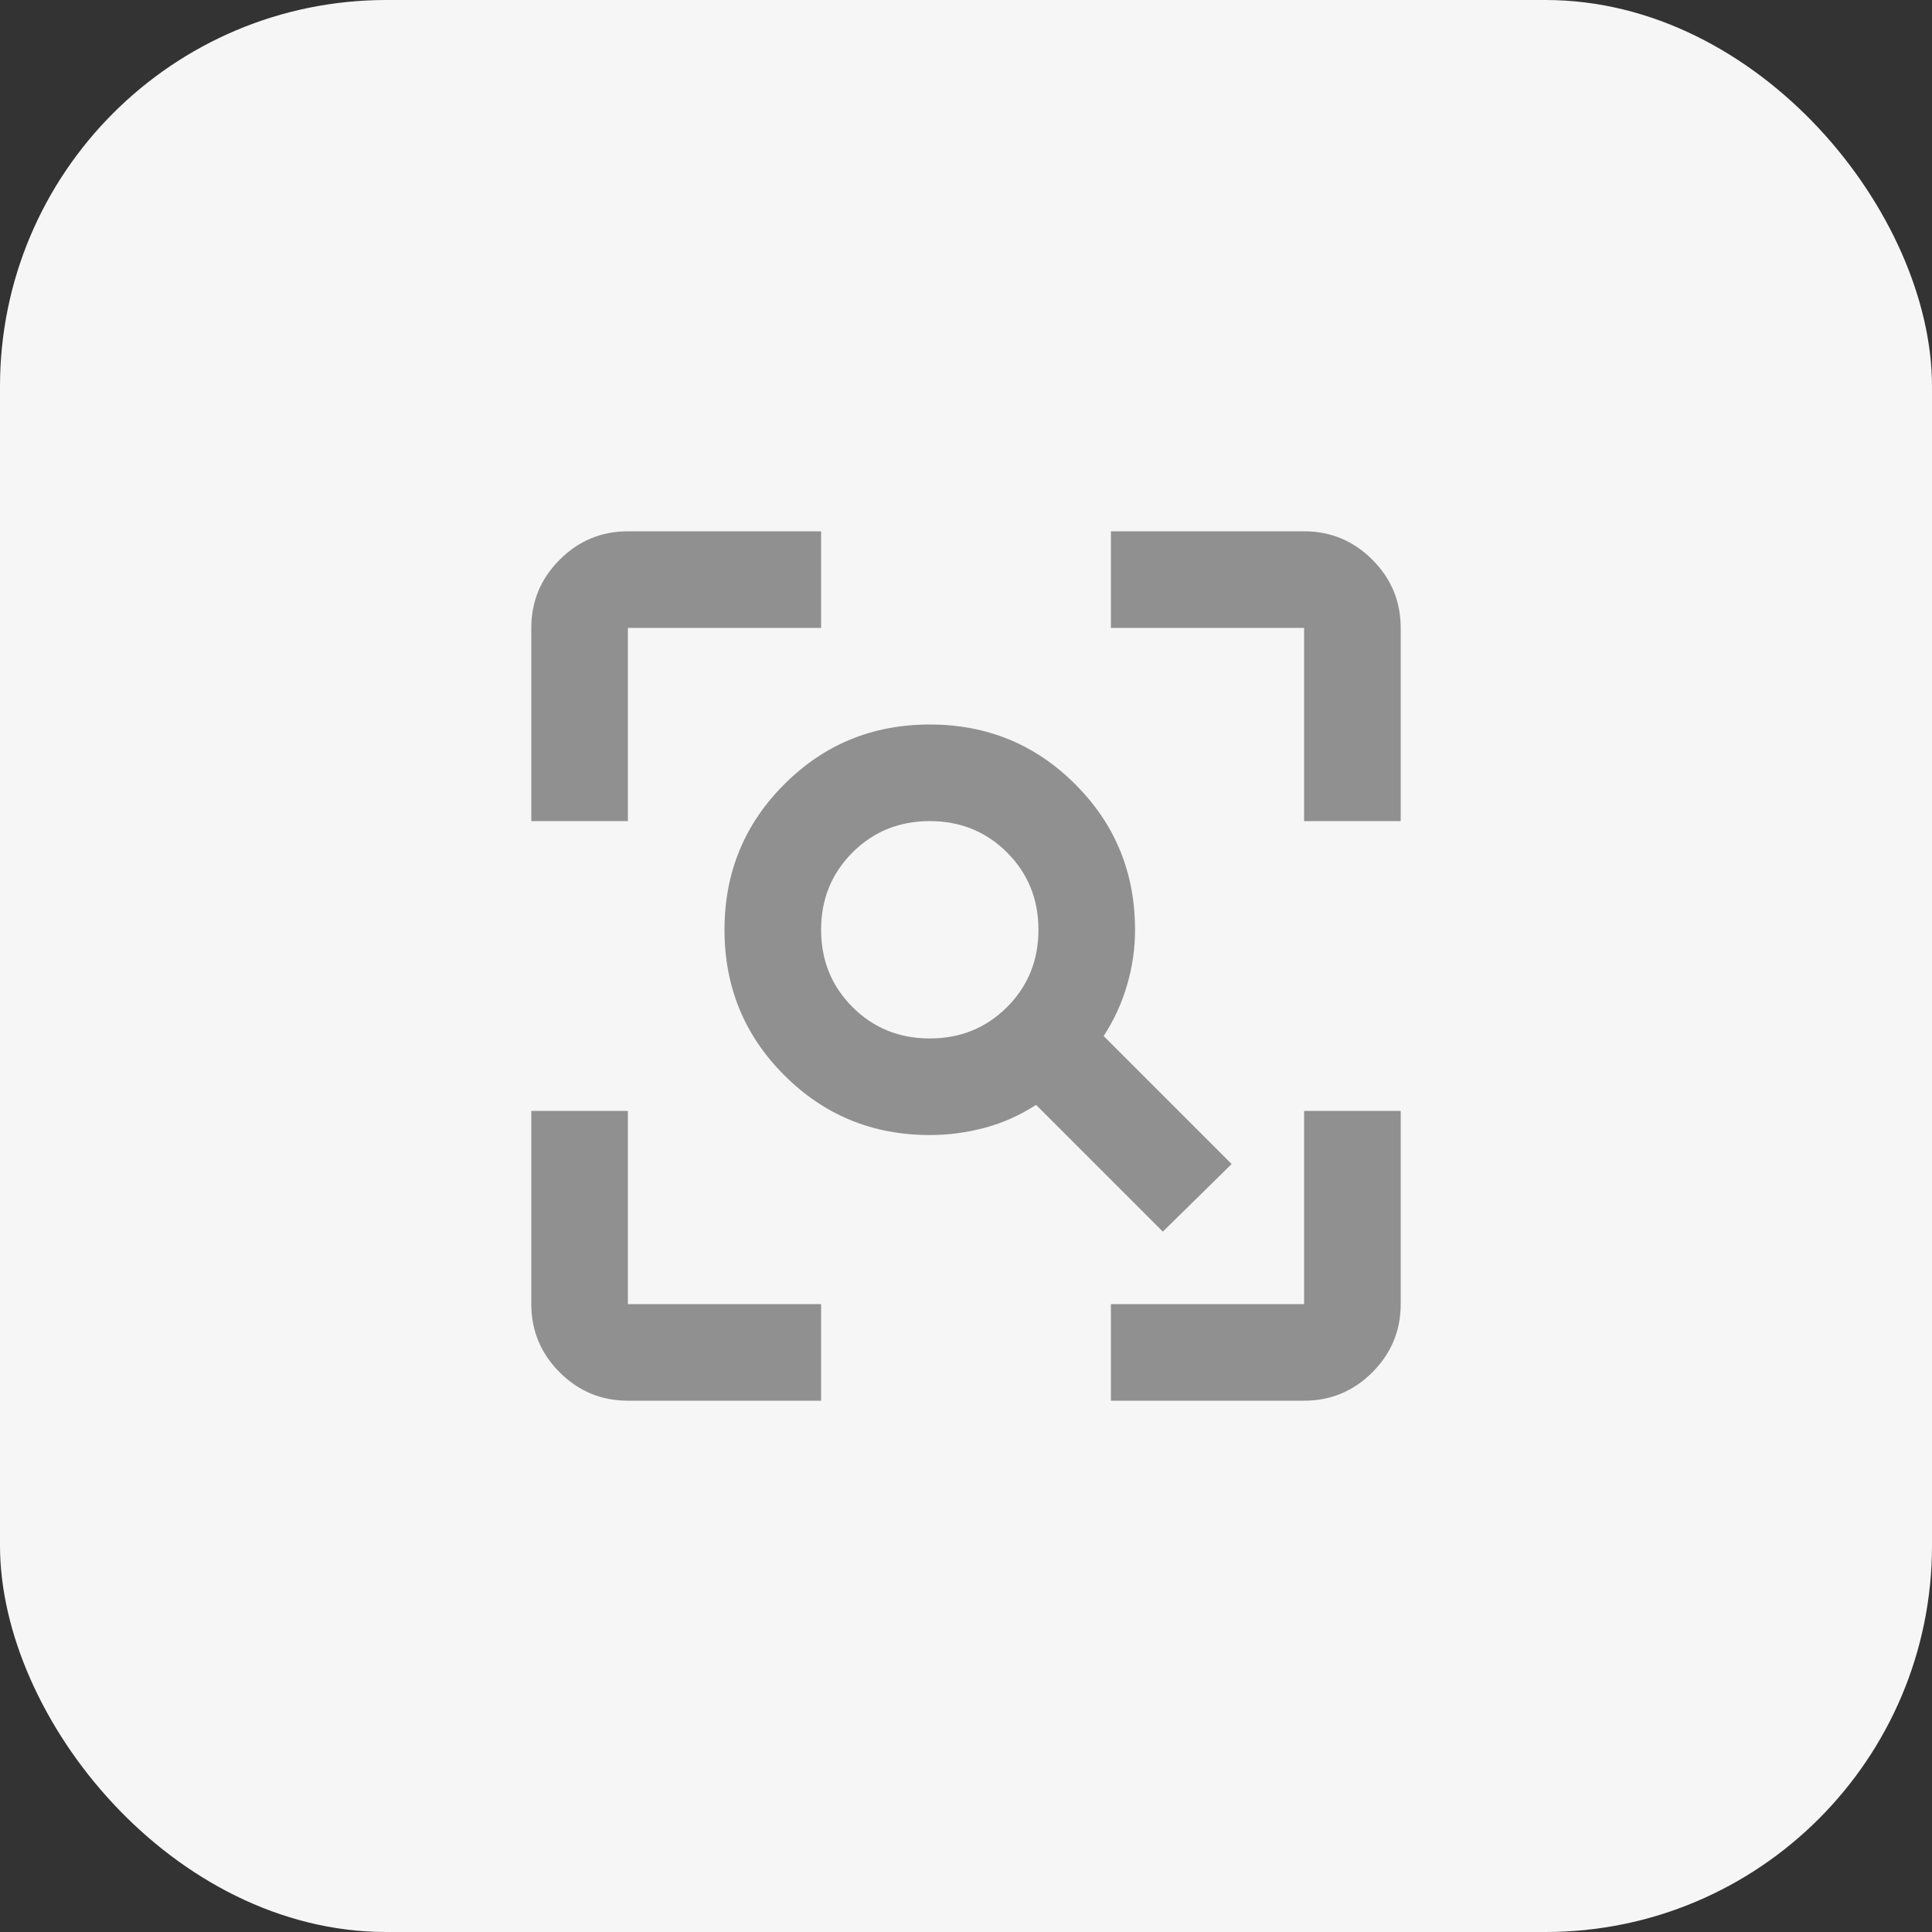
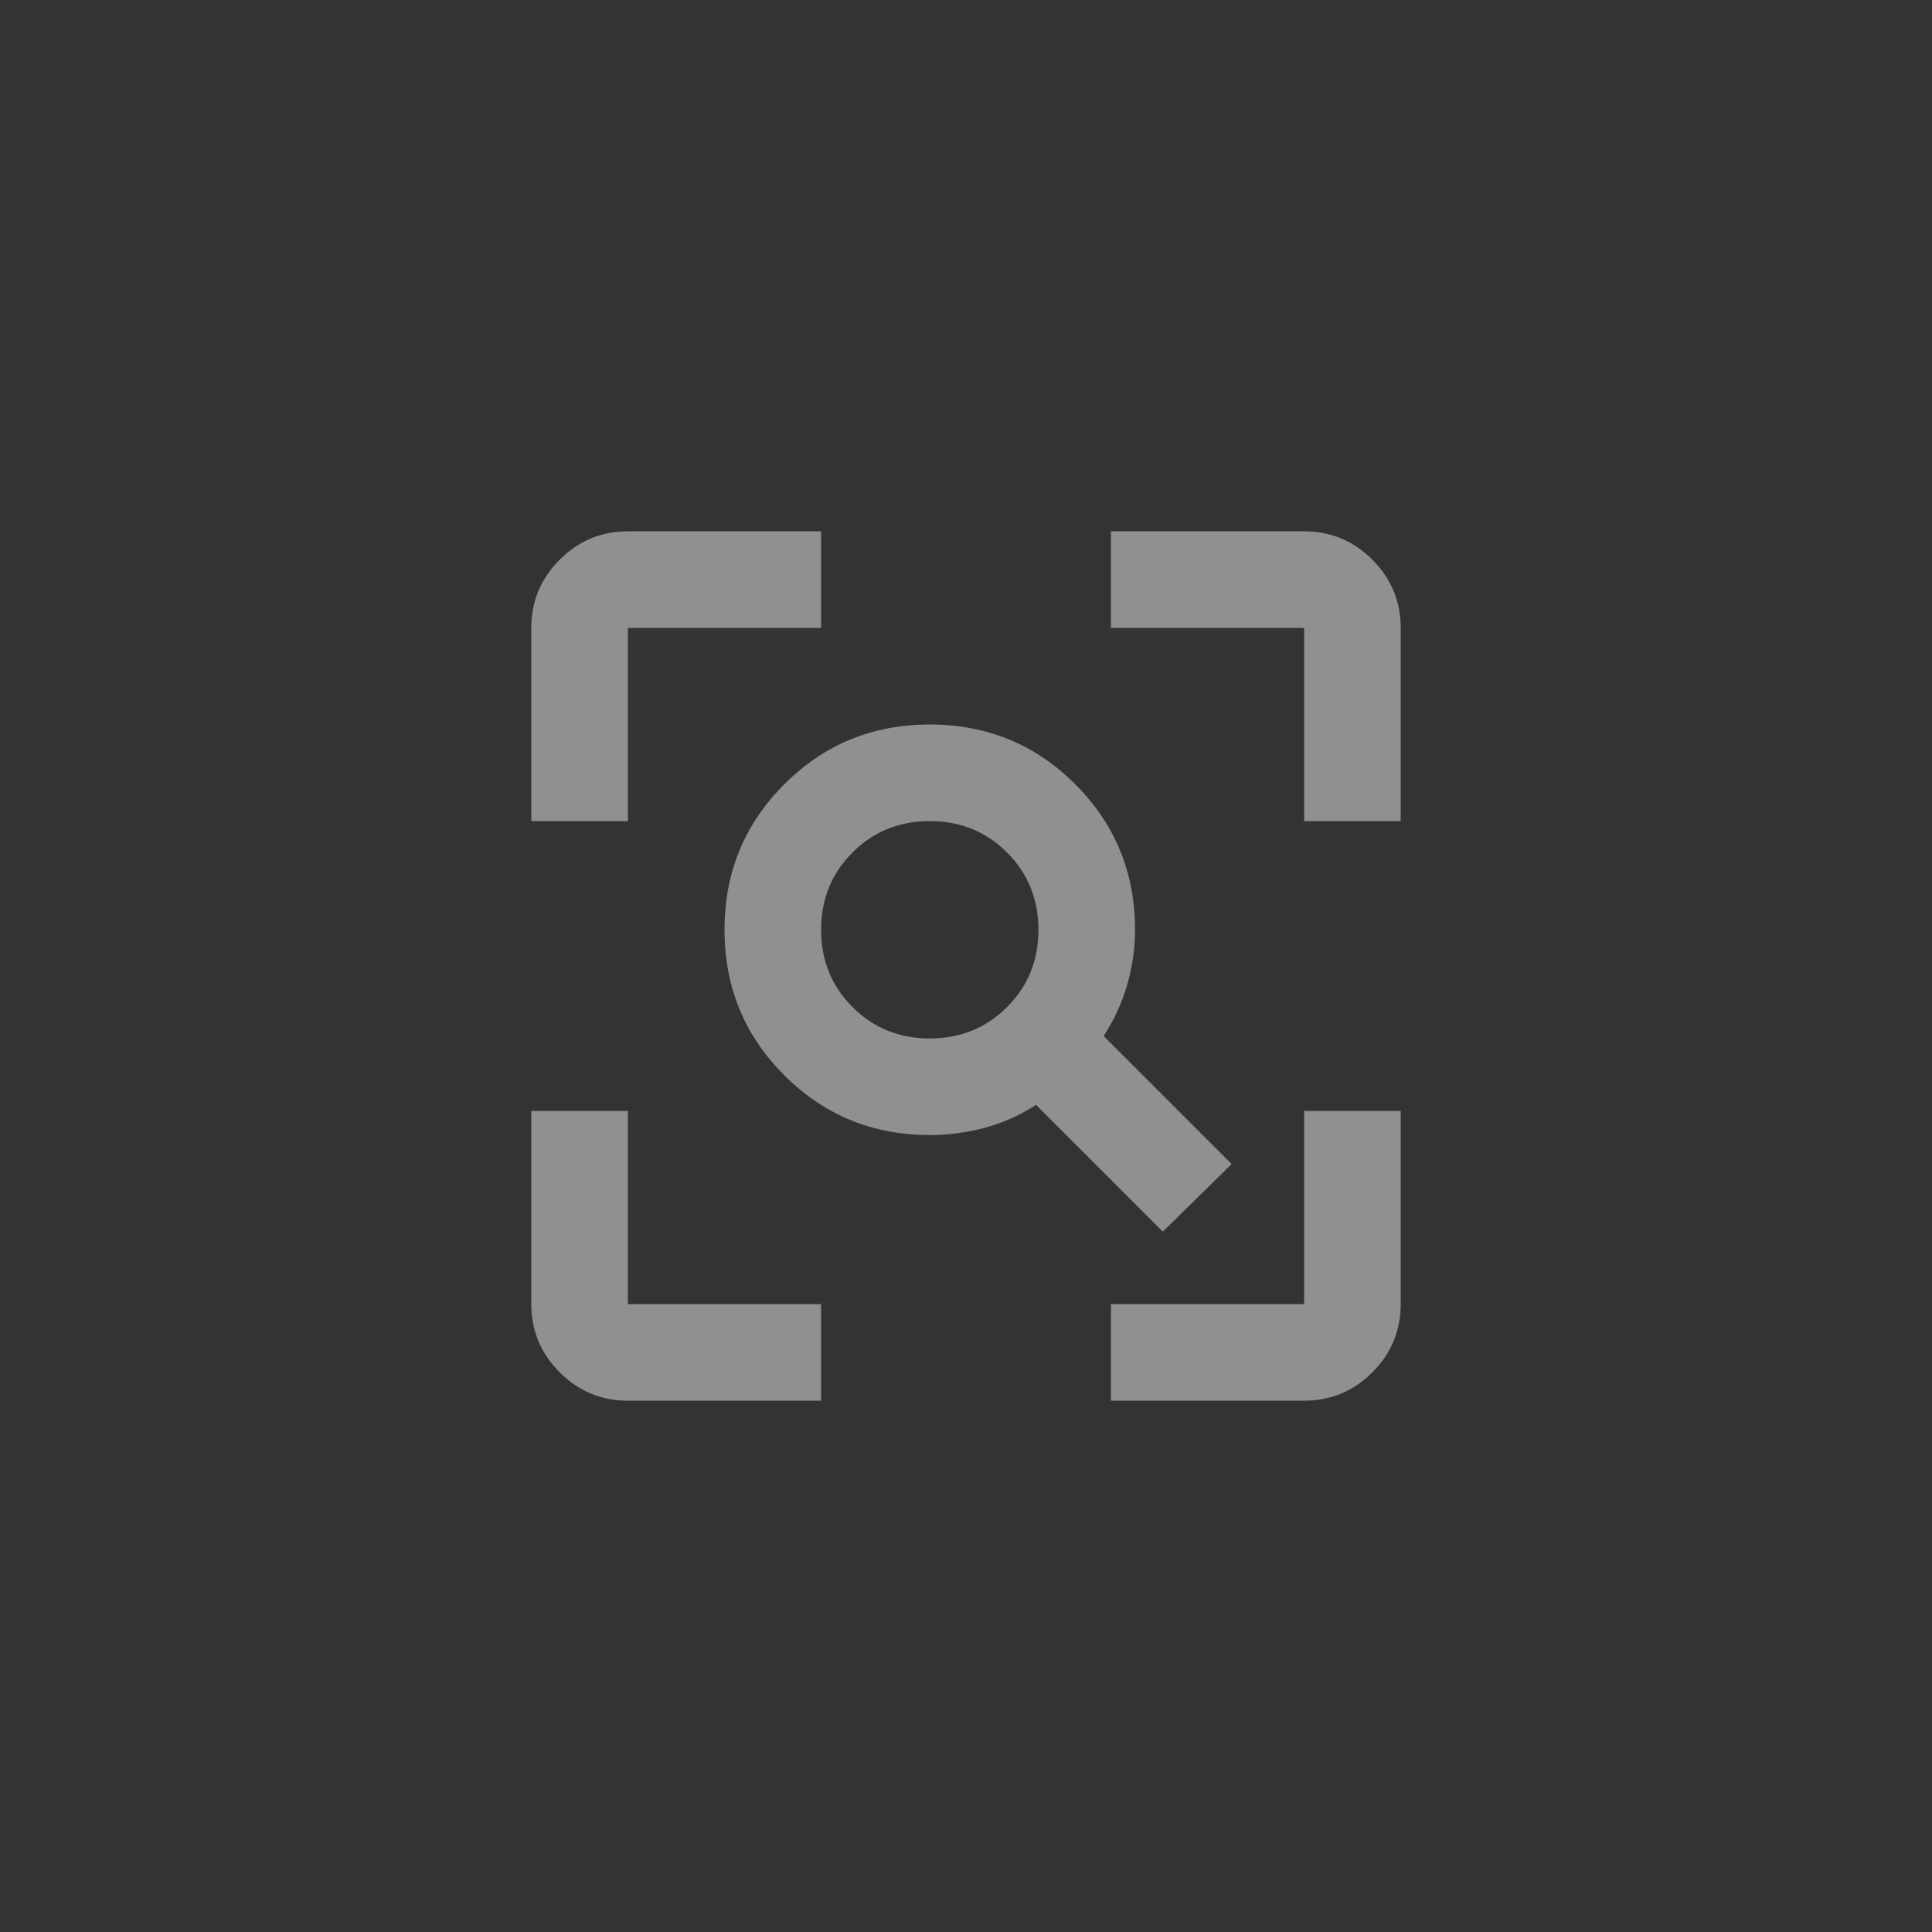
<svg xmlns="http://www.w3.org/2000/svg" width="40" height="40" viewBox="0 0 40 40" fill="none">
  <rect x="0" y="0" width="40" height="40" fill="#333333" stroke="none" />
-   <rect width="40" height="40" rx="8" fill="#F6F6F6" />
  <mask id="mask0_2293_520" style="mask-type:alpha" maskUnits="userSpaceOnUse" x="8" y="8" width="24" height="24">
    <rect x="8" y="8" width="24" height="24" fill="#909090" />
  </mask>
  <g mask="url(#mask0_2293_520)">
    <path d="M19.25 21.5C19.883 21.5 20.417 21.283 20.85 20.85C21.283 20.417 21.5 19.883 21.5 19.25C21.5 18.617 21.283 18.083 20.85 17.65C20.417 17.217 19.883 17 19.25 17C18.617 17 18.083 17.217 17.65 17.65C17.217 18.083 17 18.617 17 19.25C17 19.883 17.217 20.417 17.65 20.85C18.083 21.283 18.617 21.5 19.25 21.5ZM24.075 25.5L21.45 22.875C21.117 23.092 20.762 23.25 20.387 23.35C20.012 23.45 19.633 23.5 19.25 23.5C18.067 23.5 17.062 23.087 16.238 22.262C15.412 21.438 15 20.433 15 19.25C15 18.067 15.412 17.062 16.238 16.238C17.062 15.412 18.067 15 19.25 15C20.433 15 21.438 15.412 22.262 16.238C23.087 17.062 23.5 18.067 23.5 19.25C23.5 19.633 23.446 20.012 23.337 20.387C23.229 20.762 23.067 21.117 22.85 21.45L25.5 24.1L24.075 25.5ZM13 29C12.45 29 11.979 28.804 11.588 28.413C11.196 28.021 11 27.55 11 27V23H13V27H17V29H13ZM23 29V27H27V23H29V27C29 27.55 28.804 28.021 28.413 28.413C28.021 28.804 27.55 29 27 29H23ZM11 17V13C11 12.45 11.196 11.979 11.588 11.588C11.979 11.196 12.45 11 13 11H17V13H13V17H11ZM27 17V13H23V11H27C27.55 11 28.021 11.196 28.413 11.588C28.804 11.979 29 12.45 29 13V17H27Z" fill="#909090" />
  </g>
</svg>